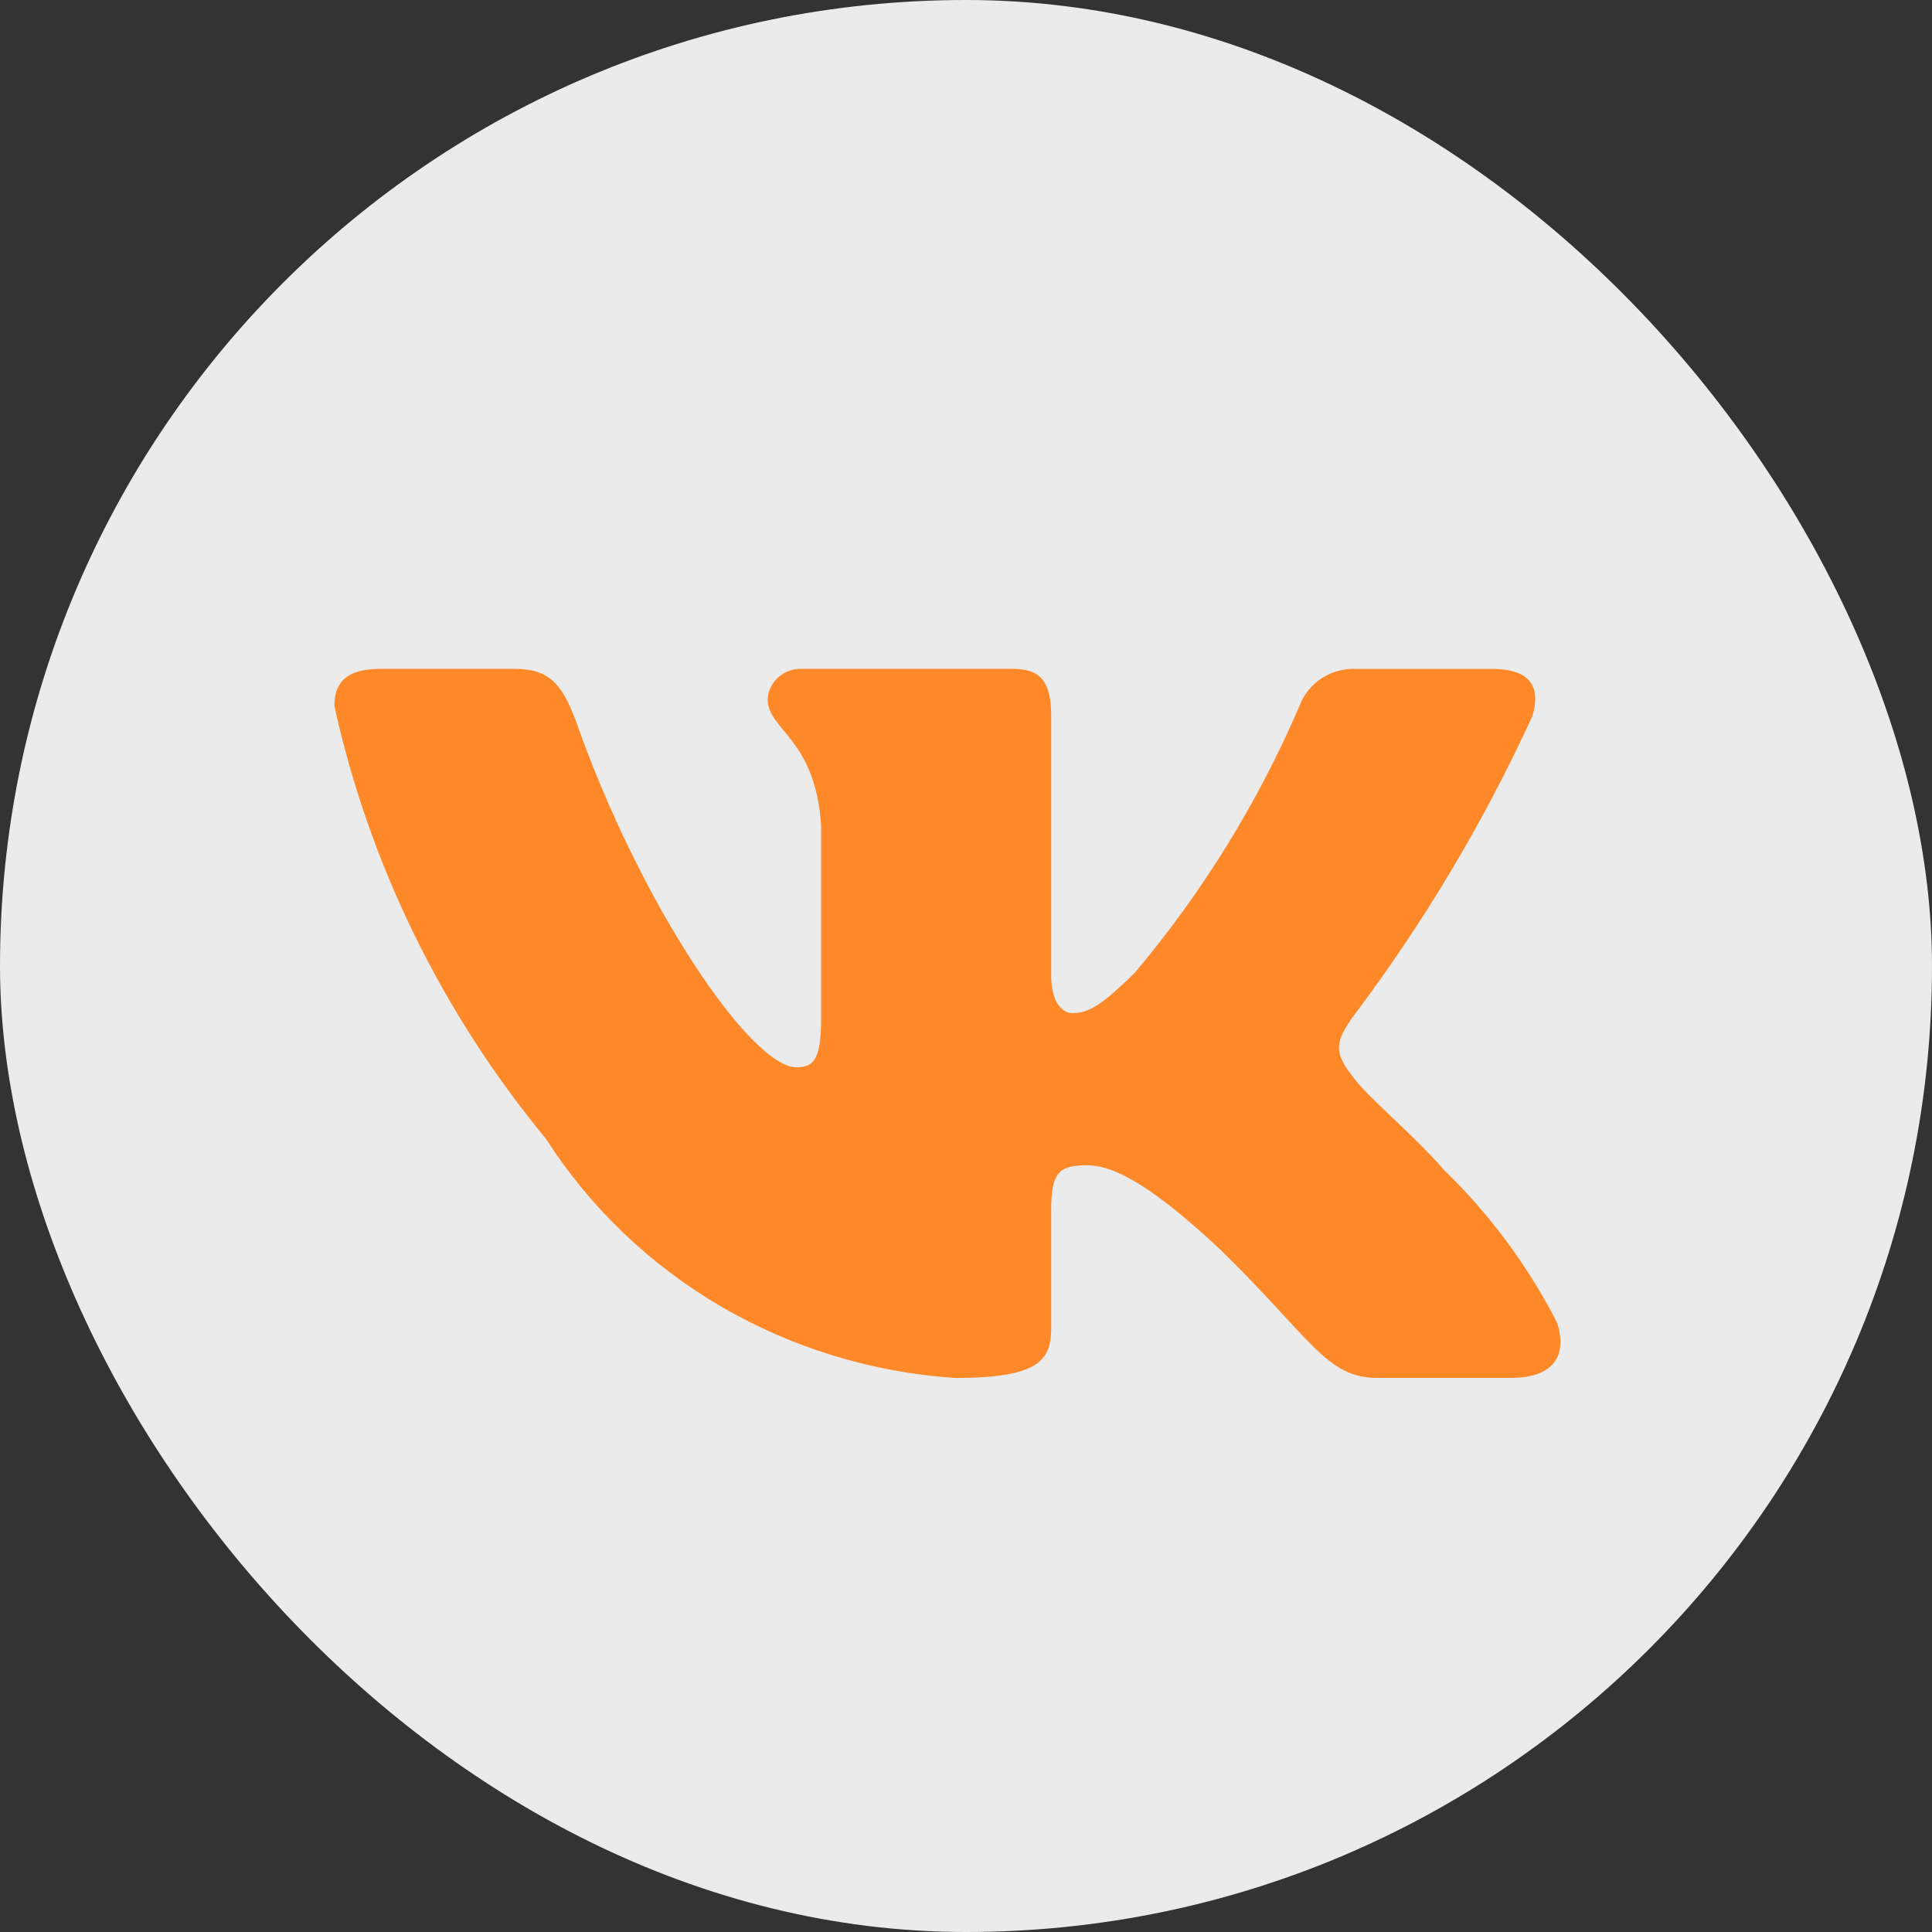
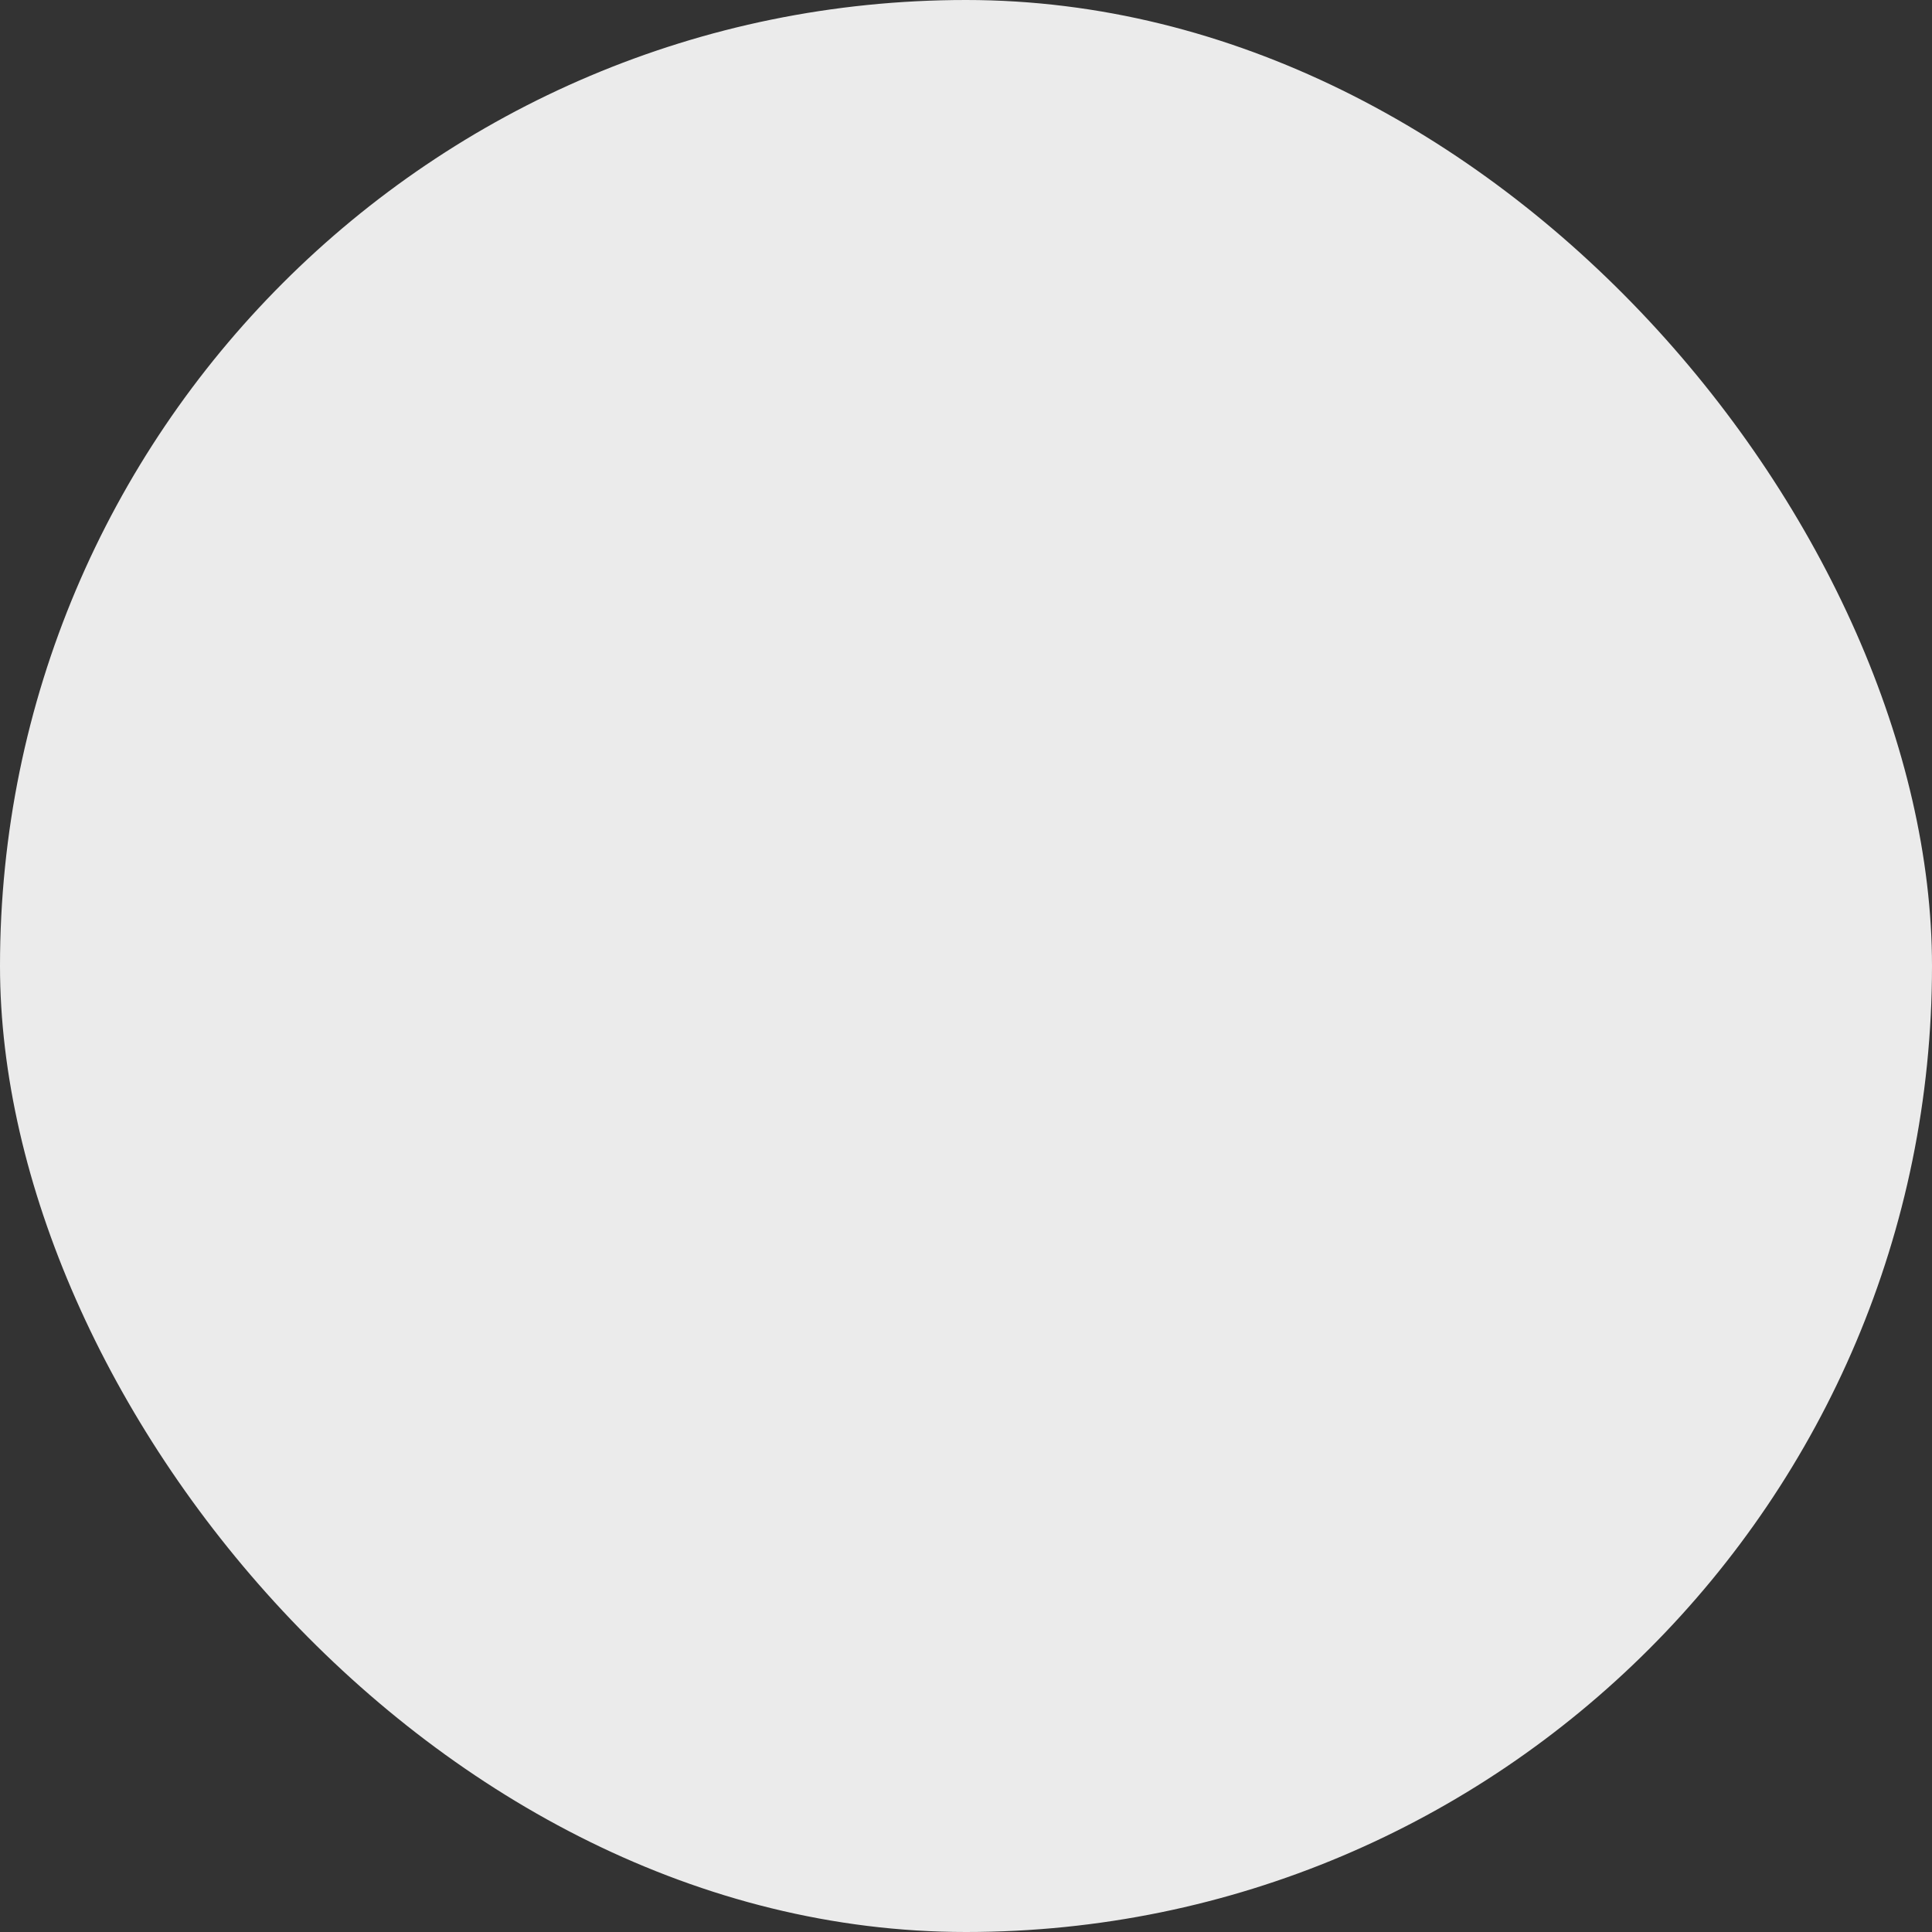
<svg xmlns="http://www.w3.org/2000/svg" width="52" height="52" viewBox="0 0 52 52" fill="none">
  <rect x="0" y="0" width="52" height="52" fill="#333333" stroke="none" />
  <rect width="52" height="52" rx="26" fill="white" fill-opacity="0.9" />
-   <path d="M40.673 37.086H37.06C35.693 37.086 35.282 36.009 32.832 33.622C30.692 31.613 29.788 31.364 29.246 31.364C28.497 31.364 28.293 31.564 28.293 32.568V35.731C28.293 36.587 28.008 37.088 25.712 37.088C23.485 36.942 21.325 36.283 19.41 35.166C17.496 34.048 15.881 32.503 14.7 30.659C11.895 27.26 9.943 23.27 9 19.007C9 18.48 9.206 18.002 10.238 18.002H13.848C14.776 18.002 15.11 18.404 15.474 19.334C17.227 24.357 20.218 28.726 21.432 28.726C21.898 28.726 22.101 28.526 22.101 27.395V22.222C21.947 19.861 20.66 19.663 20.66 18.808C20.676 18.583 20.782 18.373 20.955 18.222C21.128 18.072 21.354 17.993 21.586 18.002H27.261C28.036 18.002 28.293 18.378 28.293 19.282V26.265C28.293 27.019 28.625 27.269 28.86 27.269C29.325 27.269 29.683 27.019 30.537 26.19C32.366 24.018 33.86 21.598 34.973 19.006C35.087 18.695 35.302 18.428 35.586 18.247C35.87 18.066 36.207 17.981 36.545 18.004H40.157C41.24 18.004 41.469 18.531 41.24 19.283C39.926 22.148 38.301 24.868 36.392 27.395C36.002 27.974 35.847 28.274 36.392 28.953C36.749 29.48 38.016 30.51 38.866 31.489C40.105 32.691 41.132 34.082 41.91 35.605C42.22 36.585 41.704 37.086 40.673 37.086Z" fill="#FF8829" />
</svg>